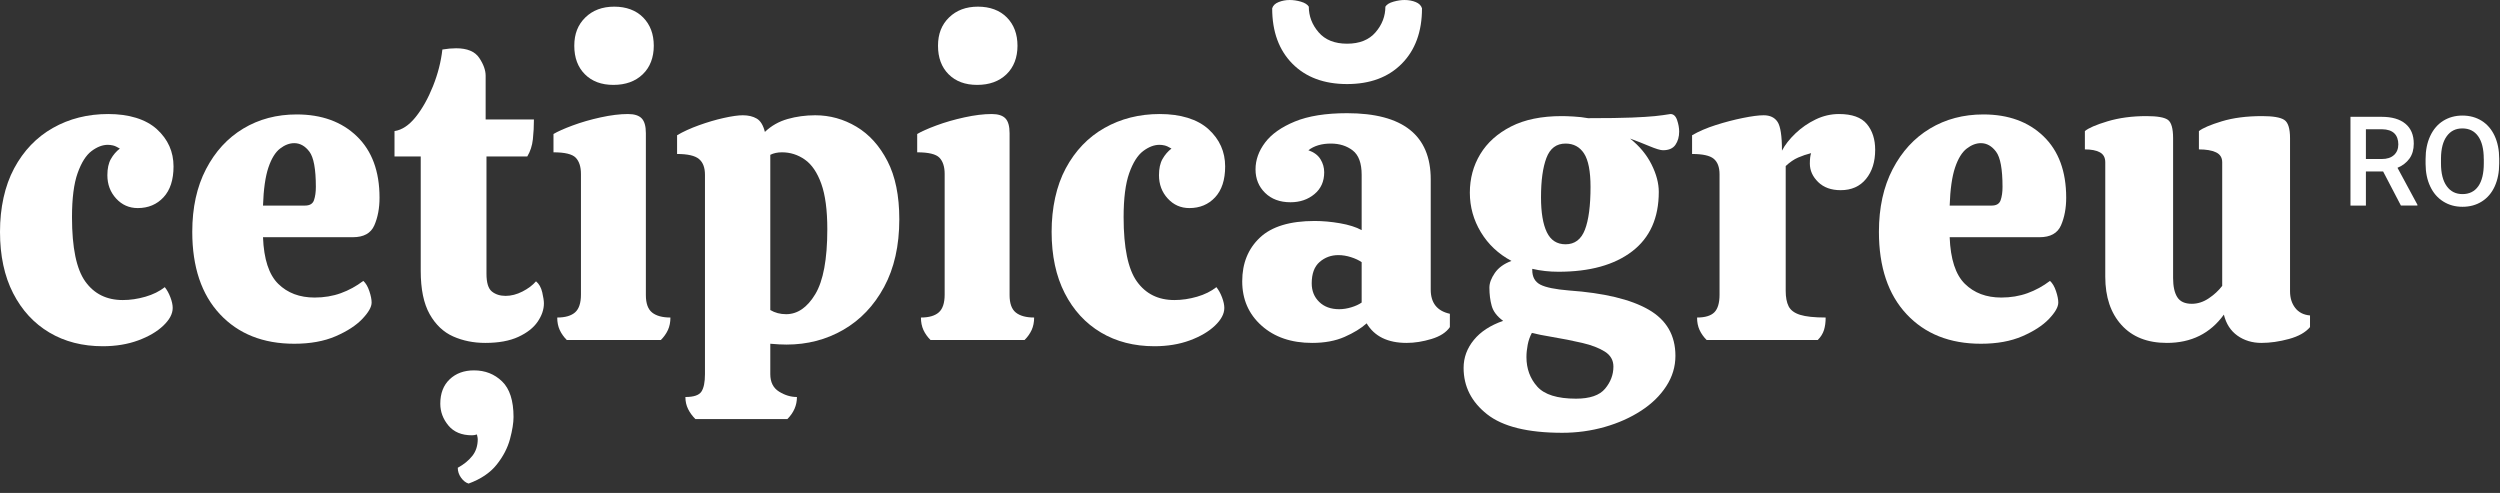
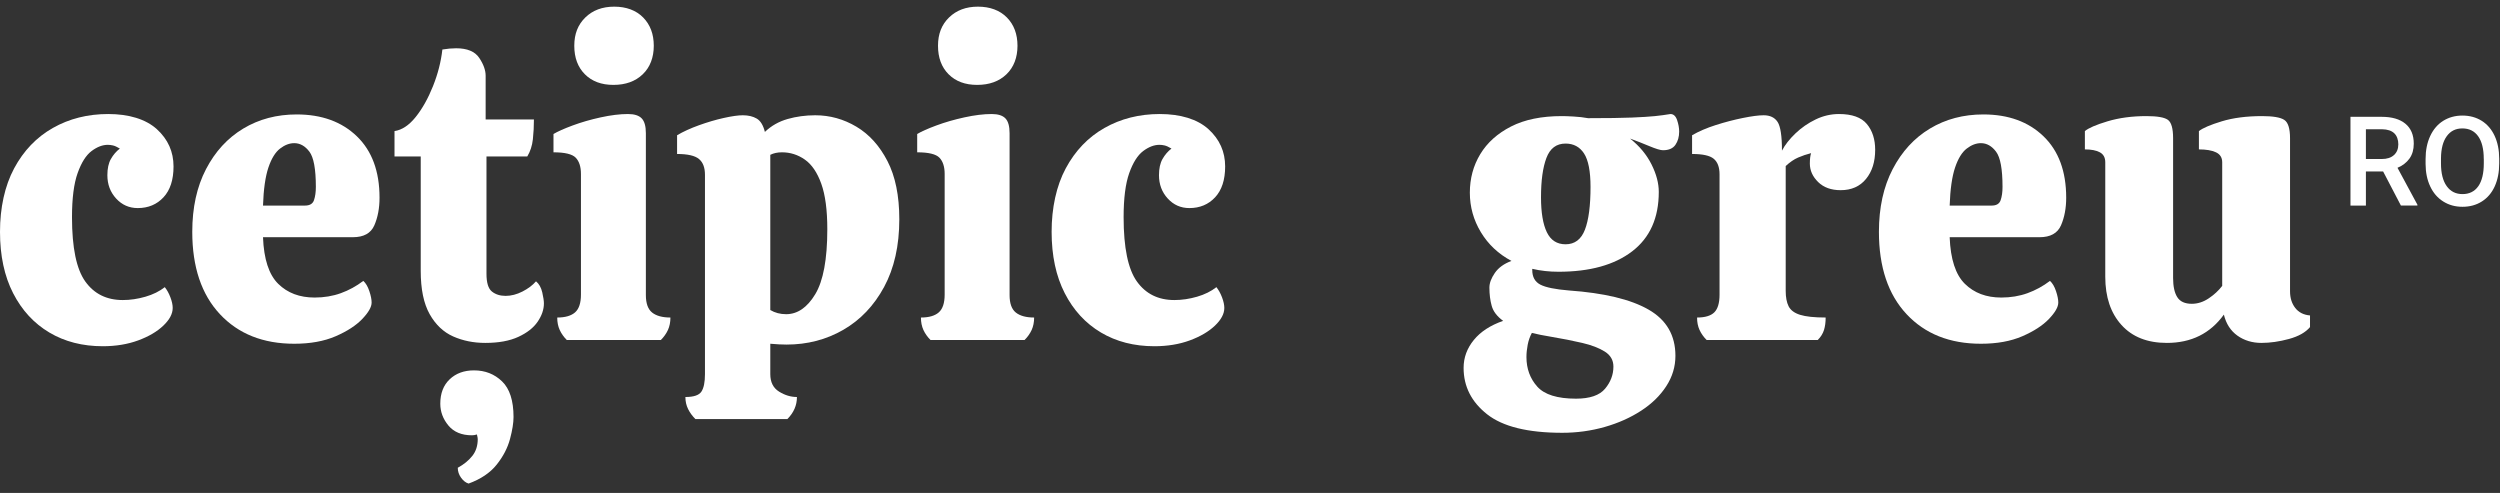
<svg xmlns="http://www.w3.org/2000/svg" width="213" height="42" viewBox="0 0 213 42" fill="none">
  <rect x="0" y="0" width="213" height="42" fill="#333333" stroke="none" />
  <path d="M8.758 29.499C7.031 29.499 5.513 29.109 4.202 28.329C2.89 27.549 1.861 26.432 1.117 24.979C0.372 23.525 0 21.781 0 19.749C0 17.717 0.401 15.842 1.206 14.342C2.01 12.842 3.11 11.693 4.503 10.903C5.896 10.112 7.471 9.715 9.219 9.715C10.967 9.715 12.42 10.147 13.367 11.009C14.314 11.871 14.785 12.931 14.785 14.182C14.785 15.317 14.502 16.193 13.934 16.806C13.367 17.419 12.633 17.728 11.736 17.728C11.002 17.728 10.389 17.455 9.892 16.912C9.396 16.37 9.148 15.707 9.148 14.927C9.148 14.36 9.247 13.899 9.449 13.544C9.651 13.19 9.903 12.895 10.211 12.658C9.974 12.516 9.779 12.427 9.626 12.392C9.474 12.356 9.325 12.339 9.183 12.339C8.733 12.339 8.272 12.516 7.8 12.87C7.329 13.225 6.932 13.853 6.613 14.75C6.293 15.647 6.134 16.902 6.134 18.508C6.134 21.107 6.513 22.933 7.269 23.986C8.024 25.039 9.087 25.564 10.46 25.564C11.098 25.564 11.743 25.468 12.392 25.28C13.041 25.092 13.59 24.819 14.041 24.465C14.229 24.702 14.388 24.989 14.519 25.333C14.65 25.677 14.714 25.979 14.714 26.237C14.714 26.734 14.448 27.237 13.916 27.744C13.385 28.251 12.668 28.673 11.771 29.003C10.874 29.333 9.867 29.499 8.758 29.499Z" fill="white" />
  <path d="M25.068 29.287C22.419 29.287 20.309 28.447 18.739 26.769C17.168 25.092 16.381 22.752 16.381 19.749C16.381 17.693 16.771 15.913 17.551 14.413C18.331 12.913 19.387 11.761 20.724 10.956C22.061 10.151 23.578 9.75 25.28 9.75C27.408 9.75 29.117 10.371 30.404 11.612C31.691 12.853 32.336 14.597 32.336 16.842C32.336 17.739 32.187 18.526 31.893 19.2C31.599 19.873 30.989 20.21 30.067 20.21H22.408C22.479 22.079 22.912 23.401 23.703 24.181C24.493 24.961 25.529 25.351 26.805 25.351C27.61 25.351 28.354 25.227 29.039 24.979C29.723 24.731 30.361 24.383 30.953 23.933C31.166 24.121 31.336 24.412 31.467 24.802C31.599 25.192 31.662 25.518 31.662 25.777C31.662 26.156 31.396 26.62 30.865 27.177C30.333 27.734 29.578 28.223 28.596 28.649C27.613 29.074 26.44 29.287 25.068 29.287ZM22.408 17.515H25.989C26.39 17.515 26.645 17.363 26.752 17.054C26.858 16.746 26.911 16.37 26.911 15.92C26.911 14.406 26.727 13.41 26.362 12.924C25.997 12.438 25.564 12.197 25.068 12.197C24.667 12.197 24.263 12.349 23.862 12.658C23.461 12.966 23.128 13.502 22.869 14.271C22.61 15.04 22.454 16.122 22.408 17.515Z" fill="white" />
  <path d="M41.342 29.216C40.349 29.216 39.438 29.032 38.612 28.666C37.786 28.301 37.116 27.666 36.609 26.77C36.102 25.872 35.846 24.642 35.846 23.082V13.332H33.612V11.169C34.251 11.073 34.853 10.672 35.421 9.963C35.988 9.254 36.477 8.378 36.892 7.34C37.307 6.301 37.573 5.258 37.69 4.219C38.115 4.148 38.505 4.113 38.86 4.113C39.807 4.113 40.463 4.386 40.828 4.929C41.193 5.471 41.377 5.982 41.377 6.453V10.176H45.49C45.49 10.743 45.462 11.303 45.402 11.86C45.341 12.417 45.182 12.906 44.923 13.332H41.448V23.33C41.448 24.085 41.601 24.589 41.909 24.837C42.218 25.085 42.608 25.209 43.079 25.209C43.551 25.209 44.03 25.085 44.515 24.837C45.001 24.589 45.384 24.298 45.668 23.968C45.926 24.181 46.104 24.493 46.2 24.908C46.295 25.323 46.341 25.635 46.341 25.848C46.341 26.369 46.164 26.887 45.809 27.408C45.455 27.929 44.905 28.358 44.161 28.702C43.416 29.046 42.477 29.216 41.342 29.216ZM39.924 41.2C39.686 41.129 39.473 40.963 39.285 40.704C39.098 40.445 39.002 40.161 39.002 39.853C39.523 39.569 39.934 39.232 40.243 38.842C40.551 38.452 40.704 37.974 40.704 37.406C40.704 37.335 40.679 37.204 40.633 37.016C40.562 37.041 40.491 37.059 40.42 37.069C40.349 37.08 40.278 37.087 40.207 37.087C39.332 37.087 38.665 36.807 38.204 36.254C37.743 35.697 37.513 35.077 37.513 34.393C37.513 33.517 37.779 32.825 38.31 32.318C38.842 31.811 39.534 31.556 40.385 31.556C41.331 31.556 42.129 31.868 42.778 32.496C43.427 33.123 43.753 34.134 43.753 35.527C43.753 36.023 43.654 36.651 43.452 37.406C43.249 38.161 42.874 38.888 42.317 39.587C41.76 40.285 40.963 40.821 39.924 41.2Z" fill="white" />
  <path d="M48.291 28.968C48.032 28.709 47.83 28.425 47.689 28.117C47.547 27.808 47.476 27.454 47.476 27.053C48.16 27.053 48.671 26.904 49.001 26.61C49.33 26.316 49.497 25.812 49.497 25.103V14.821C49.497 14.207 49.348 13.746 49.054 13.438C48.759 13.13 48.125 12.977 47.157 12.977V11.417C47.511 11.204 48.054 10.963 48.788 10.69C49.522 10.417 50.319 10.187 51.181 9.999C52.043 9.811 52.819 9.715 53.503 9.715C54.046 9.715 54.436 9.839 54.673 10.087C54.911 10.335 55.028 10.754 55.028 11.346V25.139C55.028 25.848 55.205 26.344 55.56 26.628C55.914 26.911 56.436 27.053 57.12 27.053C57.12 27.454 57.049 27.808 56.907 28.117C56.765 28.425 56.563 28.709 56.304 28.968H48.291ZM52.262 7.233C51.245 7.233 50.436 6.932 49.834 6.329C49.231 5.726 48.929 4.918 48.929 3.9C48.929 2.883 49.242 2.103 49.869 1.489C50.497 0.876 51.316 0.567 52.333 0.567C53.351 0.567 54.195 0.876 54.797 1.489C55.4 2.103 55.702 2.907 55.702 3.9C55.702 4.893 55.39 5.726 54.762 6.329C54.135 6.932 53.301 7.233 52.262 7.233Z" fill="white" />
  <path d="M59.247 35.704C58.989 35.445 58.779 35.162 58.627 34.853C58.474 34.545 58.396 34.205 58.396 33.825C59.105 33.825 59.559 33.673 59.761 33.364C59.964 33.056 60.063 32.559 60.063 31.875V14.892C60.063 14.278 59.893 13.828 59.549 13.544C59.205 13.261 58.584 13.119 57.687 13.119V11.523C58.209 11.215 58.829 10.931 59.549 10.672C60.269 10.413 60.974 10.204 61.658 10.052C62.343 9.899 62.889 9.821 63.289 9.821C63.761 9.821 64.158 9.917 64.477 10.105C64.796 10.293 65.027 10.672 65.168 11.239C65.711 10.718 66.356 10.353 67.101 10.14C67.845 9.928 68.633 9.821 69.459 9.821C70.71 9.821 71.88 10.148 72.969 10.796C74.057 11.445 74.937 12.42 75.61 13.722C76.284 15.023 76.621 16.675 76.621 18.685C76.621 20.93 76.188 22.851 75.327 24.447C74.465 26.043 73.306 27.259 71.852 28.099C70.398 28.939 68.785 29.358 67.012 29.358C66.824 29.358 66.612 29.351 66.374 29.34C66.136 29.329 65.888 29.311 65.629 29.287V31.875C65.629 32.559 65.878 33.056 66.374 33.364C66.87 33.673 67.377 33.825 67.899 33.825C67.899 34.534 67.626 35.162 67.083 35.704H59.247ZM66.977 26.769C67.945 26.769 68.774 26.202 69.459 25.067C70.143 23.933 70.487 22.089 70.487 19.536C70.487 17.905 70.317 16.611 69.973 15.654C69.629 14.697 69.164 14.012 68.572 13.597C67.98 13.182 67.331 12.977 66.622 12.977C66.243 12.977 65.913 13.048 65.629 13.19V26.415C66.03 26.652 66.48 26.769 66.977 26.769Z" fill="white" />
  <path d="M79.28 28.968C79.021 28.709 78.819 28.425 78.677 28.117C78.535 27.808 78.464 27.454 78.464 27.053C79.149 27.053 79.659 26.904 79.989 26.61C80.319 26.316 80.485 25.812 80.485 25.103V14.821C80.485 14.207 80.337 13.746 80.042 13.438C79.748 13.13 79.113 12.977 78.145 12.977V11.417C78.5 11.204 79.042 10.963 79.776 10.69C80.51 10.417 81.308 10.187 82.169 9.999C83.031 9.811 83.808 9.715 84.492 9.715C85.034 9.715 85.424 9.839 85.662 10.087C85.9 10.335 86.016 10.754 86.016 11.346V25.139C86.016 25.848 86.194 26.344 86.548 26.628C86.903 26.911 87.424 27.053 88.108 27.053C88.108 27.454 88.037 27.808 87.896 28.117C87.754 28.425 87.552 28.709 87.293 28.968H79.28ZM83.251 7.233C82.233 7.233 81.425 6.932 80.822 6.329C80.219 5.726 79.918 4.918 79.918 3.9C79.918 2.883 80.23 2.103 80.858 1.489C81.485 0.876 82.304 0.567 83.322 0.567C84.339 0.567 85.183 0.876 85.786 1.489C86.389 2.103 86.69 2.907 86.69 3.9C86.69 4.893 86.378 5.726 85.751 6.329C85.123 6.932 84.29 7.233 83.251 7.233Z" fill="white" />
  <path d="M98.355 29.499C96.629 29.499 95.111 29.109 93.799 28.329C92.487 27.549 91.459 26.432 90.715 24.979C89.97 23.525 89.598 21.781 89.598 19.749C89.598 17.717 89.998 15.842 90.803 14.342C91.608 12.842 92.707 11.693 94.101 10.903C95.494 10.112 97.068 9.715 98.816 9.715C100.564 9.715 102.018 10.147 102.965 11.009C103.911 11.871 104.383 12.931 104.383 14.182C104.383 15.317 104.099 16.193 103.532 16.806C102.965 17.419 102.231 17.728 101.334 17.728C100.6 17.728 99.986 17.455 99.49 16.912C98.993 16.37 98.745 15.707 98.745 14.927C98.745 14.36 98.845 13.899 99.047 13.544C99.249 13.19 99.501 12.895 99.809 12.658C99.572 12.516 99.376 12.427 99.224 12.392C99.072 12.356 98.923 12.339 98.781 12.339C98.331 12.339 97.87 12.516 97.398 12.87C96.926 13.225 96.529 13.853 96.21 14.75C95.891 15.647 95.732 16.902 95.732 18.508C95.732 21.107 96.111 22.933 96.866 23.986C97.621 25.039 98.685 25.564 100.057 25.564C100.695 25.564 101.341 25.468 101.99 25.28C102.638 25.092 103.188 24.819 103.638 24.465C103.826 24.702 103.986 24.989 104.117 25.333C104.248 25.677 104.312 25.979 104.312 26.237C104.312 26.734 104.046 27.237 103.514 27.744C102.982 28.251 102.266 28.673 101.369 29.003C100.472 29.333 99.465 29.499 98.355 29.499Z" fill="white" />
-   <path d="M111.793 29.216C110.02 29.216 108.585 28.727 107.485 27.744C106.386 26.762 105.837 25.504 105.837 23.968C105.837 22.433 106.34 21.192 107.344 20.245C108.347 19.299 109.903 18.827 112.006 18.827C112.69 18.827 113.414 18.891 114.169 19.022C114.924 19.153 115.541 19.348 116.013 19.607V14.892C116.013 13.899 115.757 13.207 115.25 12.817C114.743 12.427 114.123 12.232 113.389 12.232C112.609 12.232 111.971 12.42 111.474 12.8C111.946 12.966 112.29 13.218 112.502 13.562C112.715 13.906 112.822 14.278 112.822 14.679C112.822 15.459 112.545 16.079 111.988 16.54C111.432 17.001 110.754 17.232 109.95 17.232C109.053 17.232 108.329 16.966 107.787 16.434C107.244 15.902 106.971 15.236 106.971 14.431C106.971 13.626 107.244 12.864 107.787 12.144C108.329 11.424 109.177 10.825 110.322 10.353C111.467 9.882 112.953 9.644 114.772 9.644C119.523 9.644 121.898 11.523 121.898 15.282V24.677C121.898 25.812 122.441 26.496 123.529 26.734V27.869C123.221 28.319 122.703 28.656 121.969 28.879C121.235 29.102 120.526 29.216 119.842 29.216C118.236 29.216 117.101 28.659 116.438 27.549C115.966 27.975 115.339 28.358 114.559 28.702C113.779 29.046 112.857 29.216 111.793 29.216ZM114.772 7.162C112.811 7.162 111.254 6.584 110.109 5.425C108.964 4.265 108.39 2.695 108.39 0.709C108.46 0.472 108.645 0.294 108.939 0.177C109.233 0.06 109.549 0 109.879 0C110.187 0 110.506 0.046 110.836 0.142C111.166 0.238 111.393 0.379 111.51 0.567C111.51 1.372 111.786 2.099 112.343 2.748C112.9 3.397 113.708 3.723 114.772 3.723C115.835 3.723 116.644 3.397 117.2 2.748C117.757 2.099 118.034 1.372 118.034 0.567C118.151 0.379 118.381 0.238 118.725 0.142C119.069 0.046 119.381 0 119.665 0C120.019 0 120.338 0.06 120.622 0.177C120.906 0.294 121.083 0.472 121.154 0.709C121.154 2.695 120.579 4.265 119.434 5.425C118.289 6.584 116.732 7.162 114.772 7.162ZM114.098 26.344C114.428 26.344 114.772 26.291 115.126 26.184C115.481 26.078 115.775 25.943 116.013 25.777V22.337C115.775 22.171 115.474 22.029 115.108 21.912C114.743 21.795 114.382 21.735 114.027 21.735C113.414 21.735 112.882 21.93 112.432 22.32C111.981 22.71 111.758 23.32 111.758 24.146C111.758 24.784 111.971 25.309 112.396 25.723C112.822 26.138 113.389 26.344 114.098 26.344Z" fill="white" />
  <path d="M132.783 23.153C132.003 23.153 131.259 23.071 130.549 22.904V23.011C130.549 23.603 130.78 24.014 131.241 24.252C131.702 24.489 132.51 24.652 133.67 24.748C136.673 24.961 138.935 25.503 140.459 26.379C141.984 27.255 142.746 28.567 142.746 30.315C142.746 31.237 142.488 32.098 141.966 32.903C141.445 33.708 140.732 34.403 139.821 34.995C138.91 35.587 137.878 36.048 136.719 36.378C135.559 36.708 134.354 36.874 133.102 36.874C130.17 36.874 128.039 36.349 126.702 35.296C125.366 34.243 124.699 32.928 124.699 31.343C124.699 30.467 124.99 29.677 125.568 28.968C126.146 28.258 126.979 27.716 128.068 27.337C127.546 26.957 127.224 26.532 127.093 26.06C126.961 25.588 126.897 25.067 126.897 24.5C126.897 24.121 127.05 23.709 127.358 23.259C127.667 22.809 128.138 22.468 128.777 22.231C127.667 21.639 126.798 20.823 126.171 19.784C125.543 18.745 125.231 17.622 125.231 16.416C125.231 15.21 125.525 14.118 126.117 13.136C126.71 12.154 127.582 11.371 128.741 10.778C129.901 10.186 131.34 9.892 133.067 9.892H133.102C133.315 9.892 133.641 9.903 134.077 9.928C134.513 9.952 134.921 9.998 135.301 10.069C136.932 10.069 138.18 10.052 139.041 10.016C139.903 9.981 140.559 9.938 141.009 9.892C141.459 9.846 141.895 9.786 142.321 9.715C142.58 9.715 142.771 9.885 142.888 10.229C143.005 10.573 143.065 10.896 143.065 11.204C143.065 11.654 142.959 12.03 142.746 12.339C142.534 12.647 142.179 12.8 141.683 12.8C141.47 12.8 141.08 12.682 140.513 12.445C139.945 12.207 139.403 11.995 138.882 11.807C139.687 12.445 140.293 13.179 140.708 14.005C141.122 14.831 141.328 15.611 141.328 16.345C141.328 18.568 140.573 20.256 139.059 21.415C137.545 22.575 135.453 23.153 132.783 23.153ZM130.053 30.421C130.053 31.414 130.362 32.254 130.975 32.939C131.588 33.623 132.687 33.967 134.272 33.967C135.453 33.967 136.283 33.683 136.754 33.116C137.226 32.549 137.463 31.921 137.463 31.237C137.463 30.691 137.222 30.269 136.737 29.96C136.251 29.652 135.609 29.404 134.804 29.216C133.999 29.028 133.102 28.851 132.11 28.684C131.517 28.588 130.986 28.482 130.514 28.365C130.347 28.673 130.23 29.01 130.159 29.375C130.089 29.741 130.053 30.091 130.053 30.421ZM133.386 20.813C134.166 20.813 134.716 20.398 135.035 19.572C135.354 18.745 135.513 17.526 135.513 15.92C135.513 14.597 135.329 13.65 134.964 13.083C134.599 12.516 134.07 12.232 133.386 12.232C132.606 12.232 132.063 12.64 131.755 13.456C131.447 14.271 131.294 15.388 131.294 16.806C131.294 18.107 131.461 19.1 131.79 19.784C132.12 20.469 132.652 20.813 133.386 20.813Z" fill="white" />
  <path d="M145.406 28.968C145.147 28.709 144.945 28.425 144.803 28.117C144.661 27.808 144.59 27.453 144.59 27.053C145.274 27.053 145.767 26.904 146.061 26.61C146.356 26.315 146.505 25.812 146.505 25.103V14.856C146.505 14.243 146.338 13.799 146.008 13.526C145.679 13.253 145.062 13.119 144.165 13.119V11.523C144.732 11.193 145.406 10.903 146.186 10.654C146.966 10.406 147.735 10.204 148.49 10.052C149.245 9.899 149.838 9.821 150.263 9.821C150.805 9.821 151.203 10.009 151.451 10.389C151.699 10.768 151.823 11.583 151.823 12.835C152.082 12.339 152.468 11.849 152.975 11.364C153.482 10.878 154.057 10.484 154.695 10.176C155.333 9.867 155.996 9.715 156.681 9.715C157.79 9.715 158.585 9.998 159.056 10.566C159.528 11.133 159.765 11.867 159.765 12.764C159.765 13.782 159.506 14.608 158.985 15.246C158.464 15.884 157.744 16.203 156.822 16.203C156.018 16.203 155.379 15.973 154.908 15.512C154.436 15.051 154.199 14.526 154.199 13.934C154.199 13.555 154.234 13.261 154.305 13.048C153.926 13.143 153.56 13.268 153.206 13.42C152.851 13.572 152.497 13.817 152.142 14.147V24.784C152.142 25.326 152.224 25.766 152.39 26.096C152.557 26.425 152.88 26.67 153.365 26.822C153.851 26.975 154.578 27.053 155.546 27.053C155.546 27.453 155.5 27.808 155.404 28.117C155.308 28.425 155.131 28.709 154.872 28.968H145.406Z" fill="white" />
  <path d="M168.771 29.287C166.123 29.287 164.013 28.447 162.442 26.769C160.872 25.092 160.084 22.752 160.084 19.749C160.084 17.693 160.474 15.913 161.255 14.413C162.035 12.913 163.091 11.761 164.428 10.956C165.765 10.151 167.282 9.75 168.984 9.75C171.111 9.75 172.82 10.371 174.107 11.612C175.394 12.853 176.04 14.597 176.04 16.842C176.04 17.739 175.891 18.526 175.597 19.2C175.302 19.873 174.692 20.21 173.771 20.21H166.112C166.183 22.079 166.615 23.401 167.406 24.181C168.197 24.961 169.232 25.351 170.509 25.351C171.313 25.351 172.058 25.227 172.742 24.979C173.427 24.731 174.065 24.383 174.657 23.933C174.87 24.121 175.04 24.412 175.171 24.802C175.302 25.192 175.366 25.518 175.366 25.777C175.366 26.156 175.1 26.62 174.568 27.177C174.036 27.734 173.281 28.223 172.299 28.649C171.317 29.074 170.143 29.287 168.771 29.287ZM166.112 17.515H169.693C170.094 17.515 170.349 17.363 170.455 17.054C170.562 16.746 170.615 16.37 170.615 15.92C170.615 14.406 170.431 13.41 170.065 12.924C169.7 12.438 169.268 12.197 168.771 12.197C168.371 12.197 167.966 12.349 167.566 12.658C167.165 12.966 166.832 13.502 166.573 14.271C166.314 15.04 166.158 16.122 166.112 17.515Z" fill="white" />
  <path d="M184.616 29.216C182.961 29.216 181.674 28.709 180.752 27.691C179.83 26.674 179.369 25.305 179.369 23.578V13.828C179.369 13.427 179.216 13.144 178.908 12.977C178.6 12.81 178.174 12.729 177.632 12.729V11.169C177.94 10.91 178.582 10.63 179.564 10.335C180.546 10.041 181.649 9.892 182.879 9.892C183.801 9.892 184.411 9.999 184.705 10.211C184.999 10.424 185.148 10.945 185.148 11.771V23.685C185.148 24.394 185.265 24.94 185.503 25.316C185.74 25.695 186.152 25.883 186.744 25.883C187.24 25.883 187.719 25.731 188.18 25.422C188.641 25.114 189.024 24.759 189.332 24.358V13.828C189.332 13.427 189.155 13.144 188.8 12.977C188.446 12.81 187.96 12.729 187.347 12.729V11.169C187.676 10.91 188.329 10.63 189.297 10.335C190.265 10.041 191.413 9.892 192.736 9.892C193.658 9.892 194.285 9.999 194.615 10.211C194.945 10.424 195.111 10.945 195.111 11.771V24.819C195.111 25.387 195.26 25.858 195.555 26.238C195.849 26.617 196.271 26.83 196.813 26.876V27.869C196.434 28.319 195.838 28.656 195.023 28.879C194.207 29.102 193.42 29.216 192.665 29.216C191.91 29.216 191.204 29.01 190.626 28.595C190.048 28.181 189.662 27.585 189.474 26.805C188.315 28.411 186.698 29.216 184.616 29.216Z" fill="white" />
  <path d="M203.04 14.608H201.575V17.515H200.26V9.953H202.919C203.791 9.953 204.465 10.148 204.94 10.541C205.415 10.935 205.653 11.498 205.653 12.24C205.653 12.747 205.532 13.168 205.287 13.509C205.043 13.849 204.702 14.112 204.266 14.296L205.965 17.445V17.512H204.557L203.04 14.604V14.608ZM201.575 13.548H202.926C203.369 13.548 203.717 13.438 203.965 13.211C204.213 12.988 204.337 12.683 204.337 12.296C204.337 11.91 204.22 11.576 203.993 11.357C203.763 11.137 203.419 11.02 202.962 11.013H201.575V13.548Z" fill="white" />
  <path d="M212.932 13.931C212.932 14.672 212.804 15.321 212.549 15.881C212.294 16.441 211.925 16.87 211.45 17.168C210.975 17.469 210.425 17.618 209.805 17.618C209.184 17.618 208.645 17.469 208.167 17.168C207.688 16.87 207.316 16.441 207.057 15.888C206.794 15.335 206.663 14.697 206.66 13.97V13.544C206.66 12.807 206.791 12.154 207.053 11.591C207.316 11.027 207.684 10.594 208.159 10.296C208.635 9.999 209.181 9.846 209.798 9.846C210.414 9.846 210.961 9.995 211.436 10.289C211.911 10.587 212.279 11.013 212.538 11.566C212.797 12.123 212.928 12.768 212.932 13.505V13.927V13.931ZM211.616 13.537C211.616 12.7 211.457 12.059 211.141 11.612C210.826 11.165 210.375 10.942 209.794 10.942C209.213 10.942 208.783 11.165 208.461 11.608C208.138 12.052 207.979 12.683 207.972 13.495V13.931C207.972 14.76 208.135 15.406 208.457 15.856C208.78 16.31 209.23 16.537 209.805 16.537C210.379 16.537 210.833 16.317 211.148 15.87C211.46 15.427 211.62 14.778 211.62 13.927V13.534L211.616 13.537Z" fill="white" />
</svg>